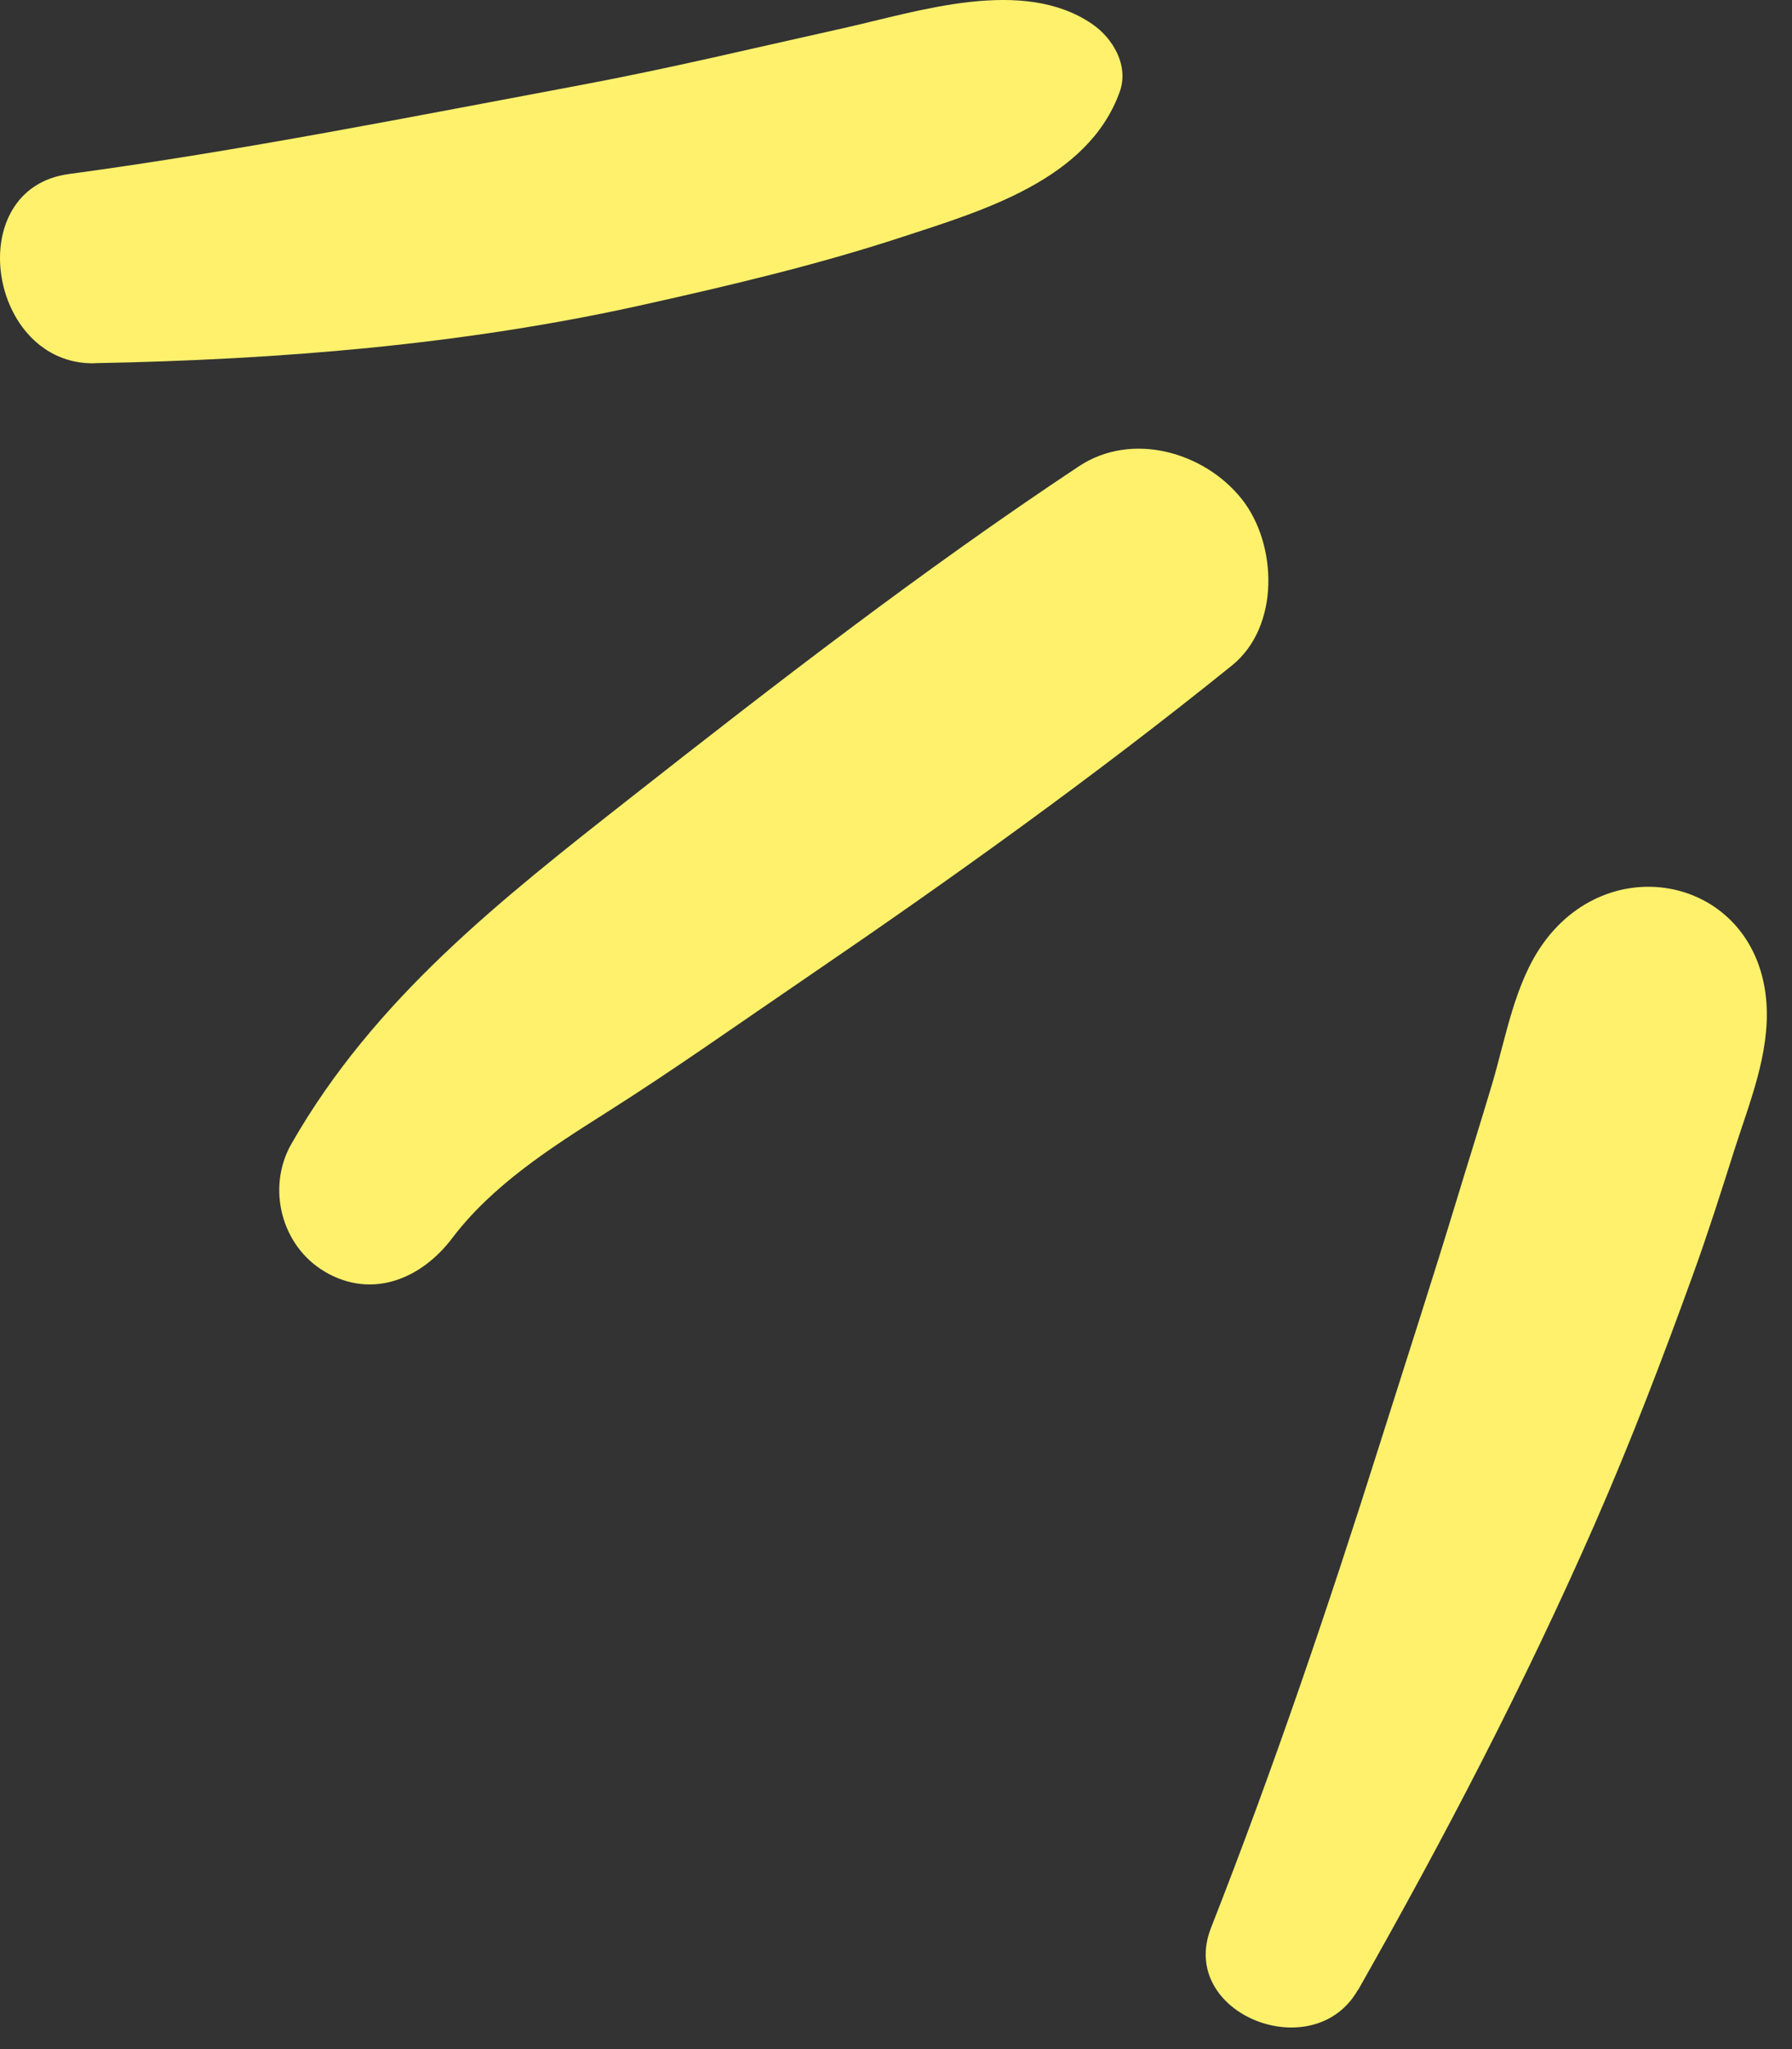
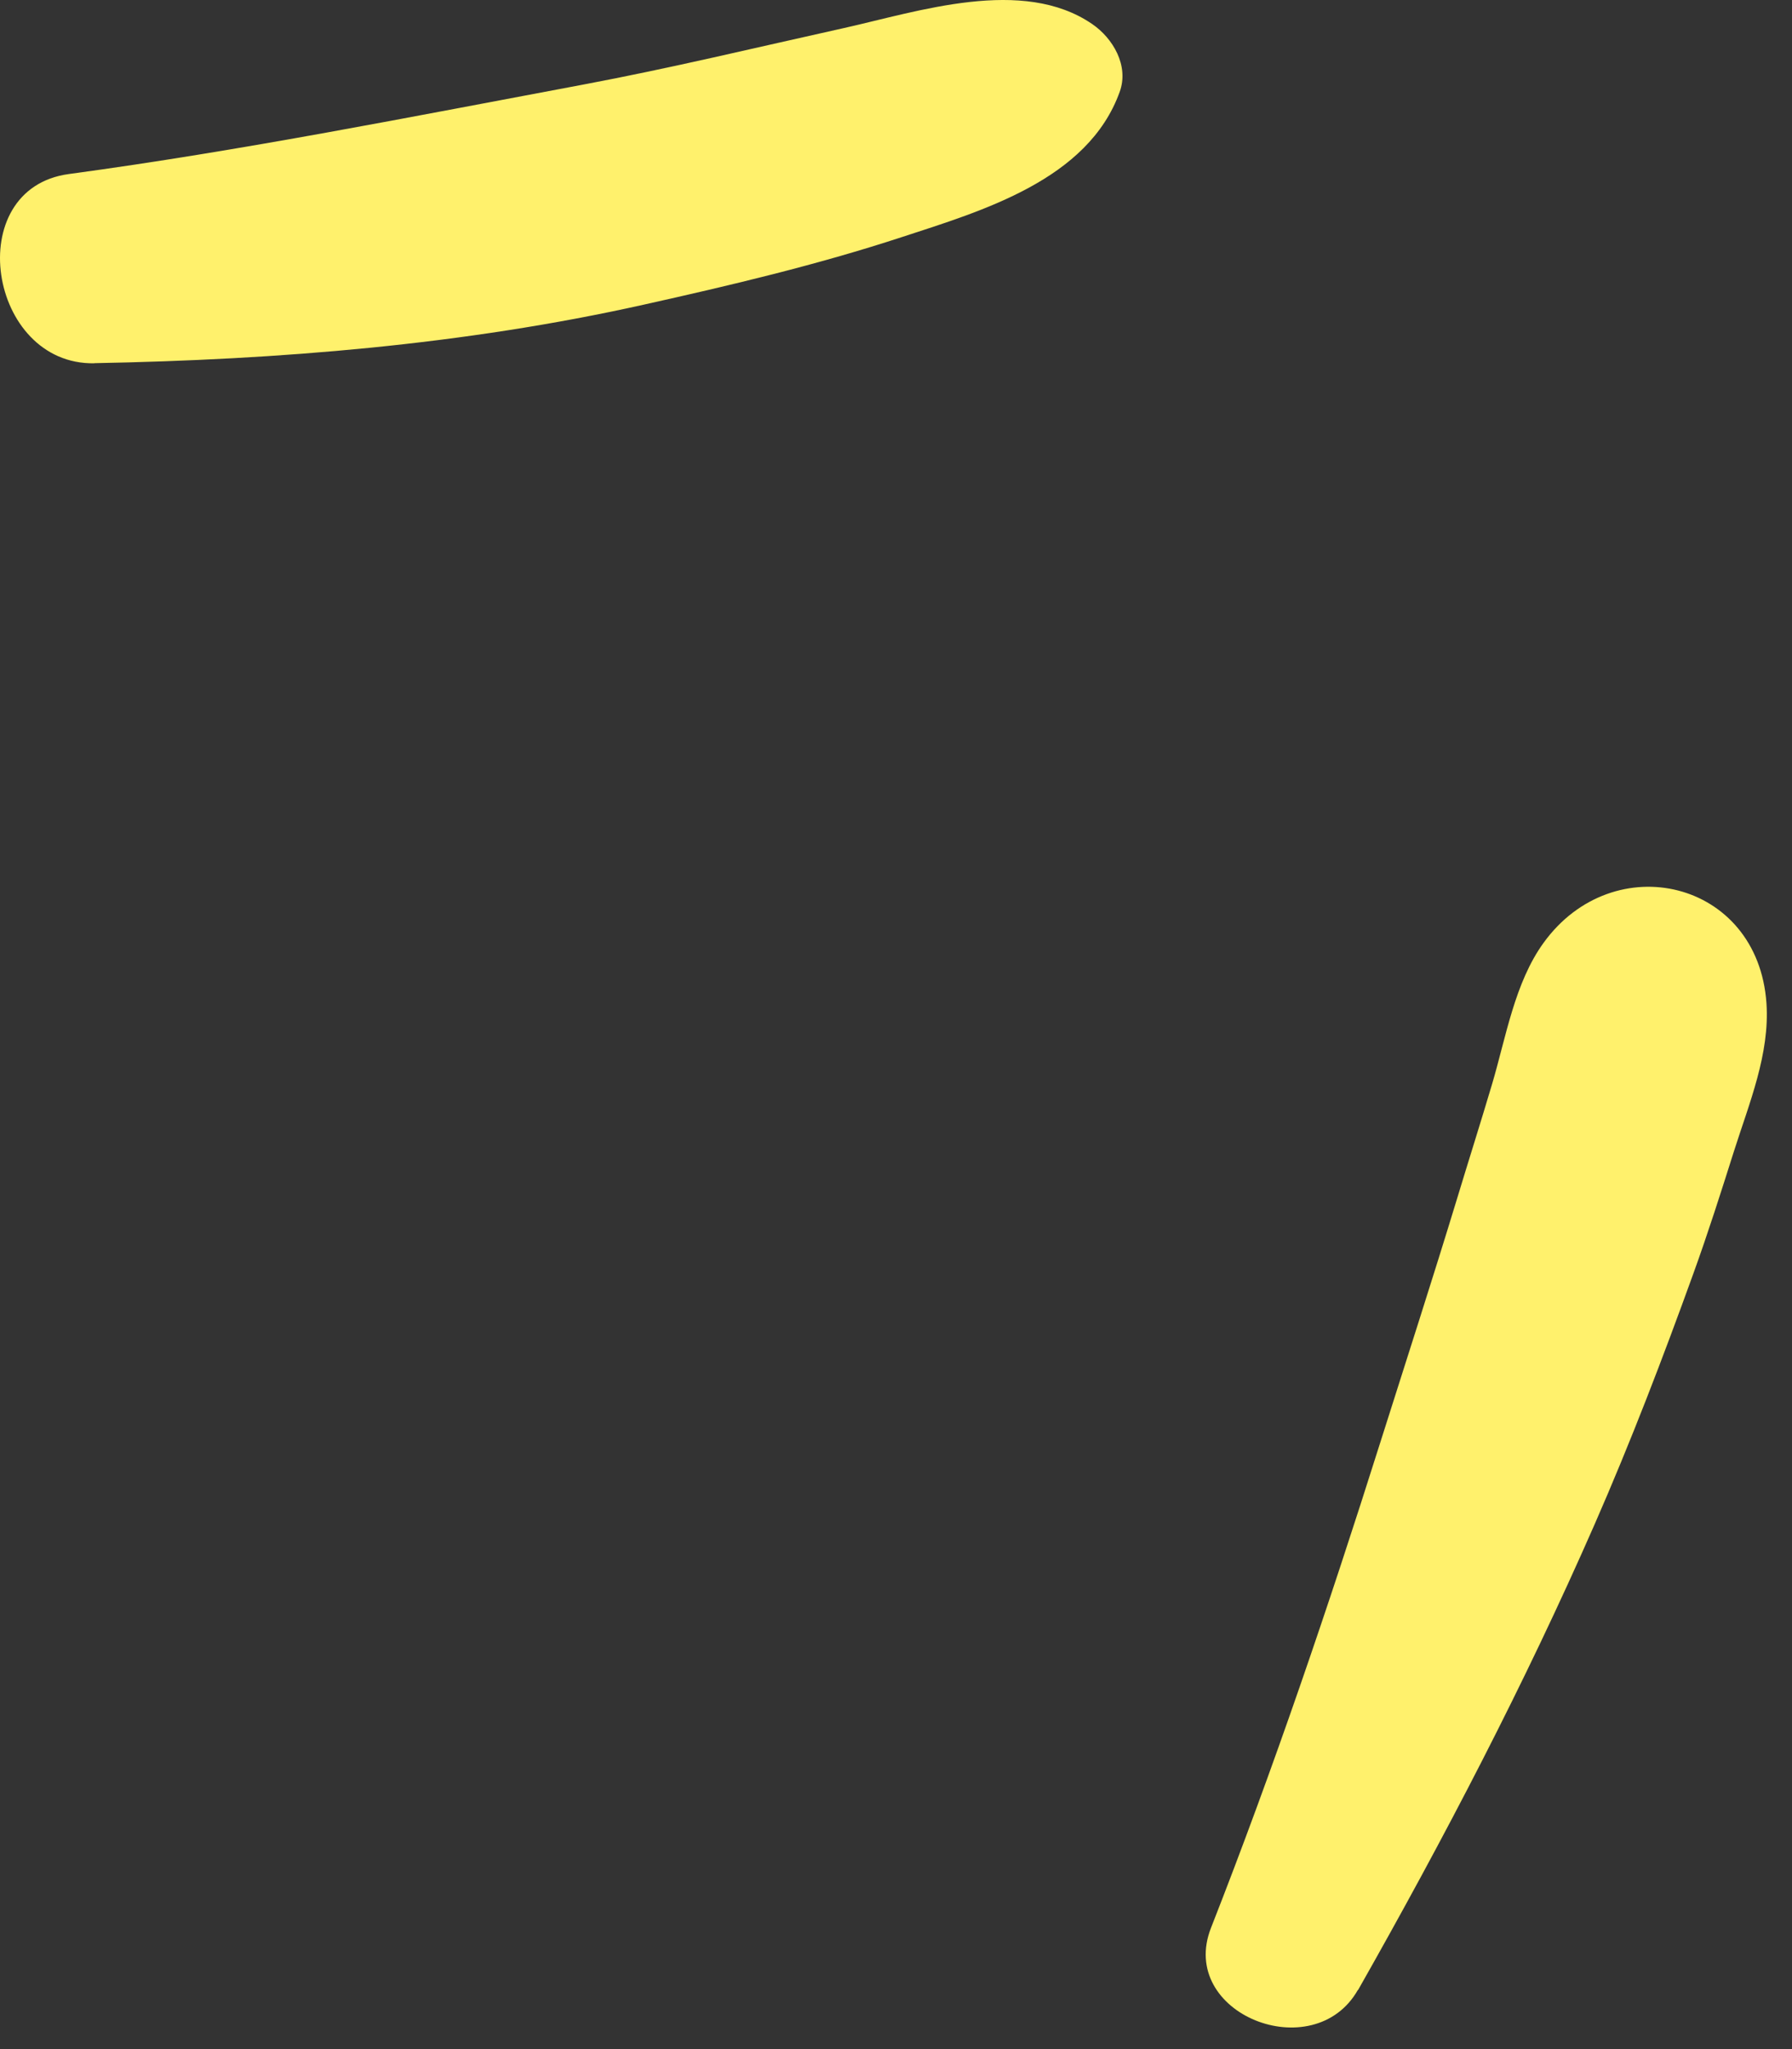
<svg xmlns="http://www.w3.org/2000/svg" width="63" height="72" viewBox="0 0 63 72" fill="none">
  <rect x="0" y="0" width="63" height="72" fill="#333333" stroke="none" />
-   <path d="M11.417 44.684C13.097 45.668 14.825 44.923 15.898 43.505C17.302 41.651 19.35 40.336 21.291 39.109C23.691 37.591 26.011 35.944 28.36 34.345C33.48 30.856 38.48 27.275 43.306 23.387C45.012 22.013 44.905 19.11 43.656 17.536C42.347 15.889 39.799 15.141 37.921 16.39C32.458 20.016 27.301 23.999 22.147 28.048C17.604 31.619 13.167 35.082 10.244 40.193C9.366 41.729 9.884 43.781 11.421 44.684H11.417Z" fill="#FFF16C" />
  <path d="M47.743 69.927C50.772 64.588 53.599 59.175 56.066 53.549C57.33 50.664 58.462 47.712 59.532 44.75C60.047 43.328 60.506 41.884 60.962 40.443C61.495 38.767 62.223 37.031 62.102 35.252C61.804 30.915 56.724 29.732 54.268 33.126C53.25 34.529 52.945 36.445 52.456 38.092C52.059 39.43 51.636 40.76 51.232 42.094C50.353 44.982 49.423 47.852 48.511 50.73C46.703 56.452 44.769 62.152 42.575 67.738C41.387 70.763 46.188 72.653 47.739 69.919L47.743 69.927Z" fill="#FFF16C" />
  <path d="M3.315 12.761C9.785 12.64 16.284 12.12 22.614 10.709C25.661 10.031 28.72 9.309 31.69 8.336C34.528 7.408 38.252 6.325 39.365 3.226C39.696 2.309 39.13 1.347 38.399 0.846C35.954 -0.831 32.282 0.404 29.668 0.986C26.61 1.664 23.57 2.397 20.489 2.975C14.479 4.099 8.483 5.297 2.422 6.115C-1.383 6.627 -0.416 12.832 3.318 12.765L3.315 12.761Z" fill="#FFF16C" />
</svg>